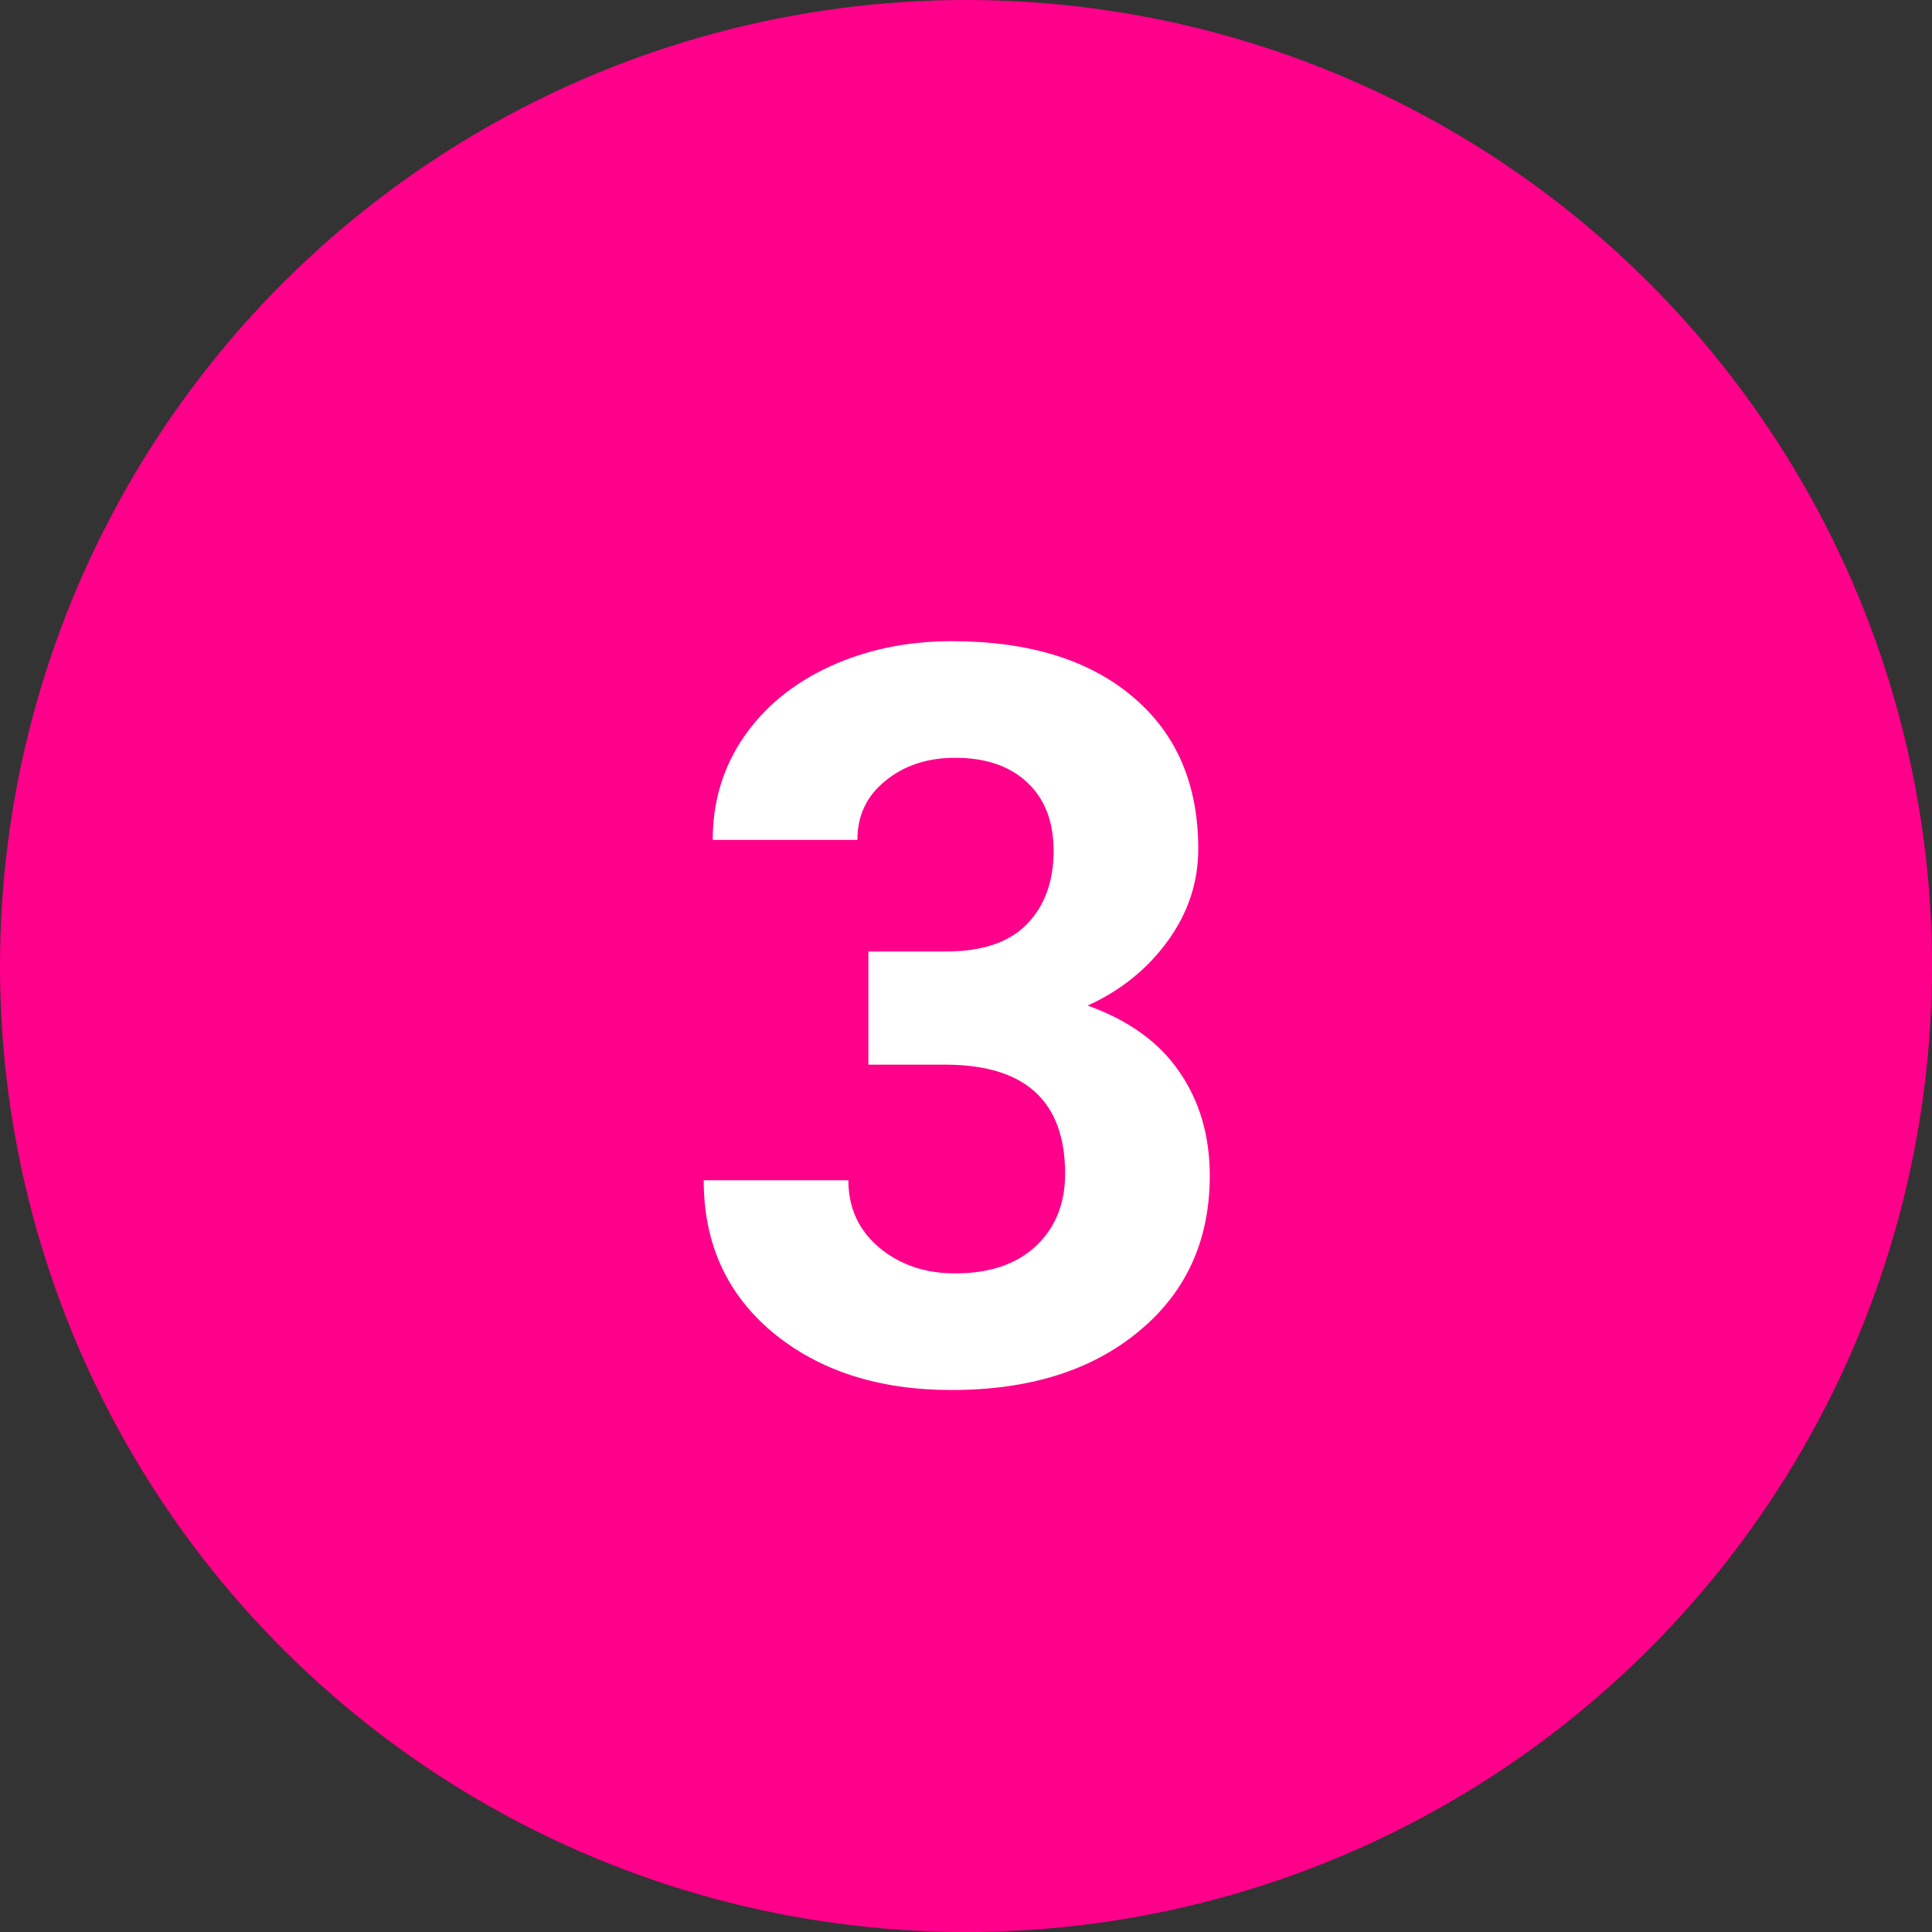
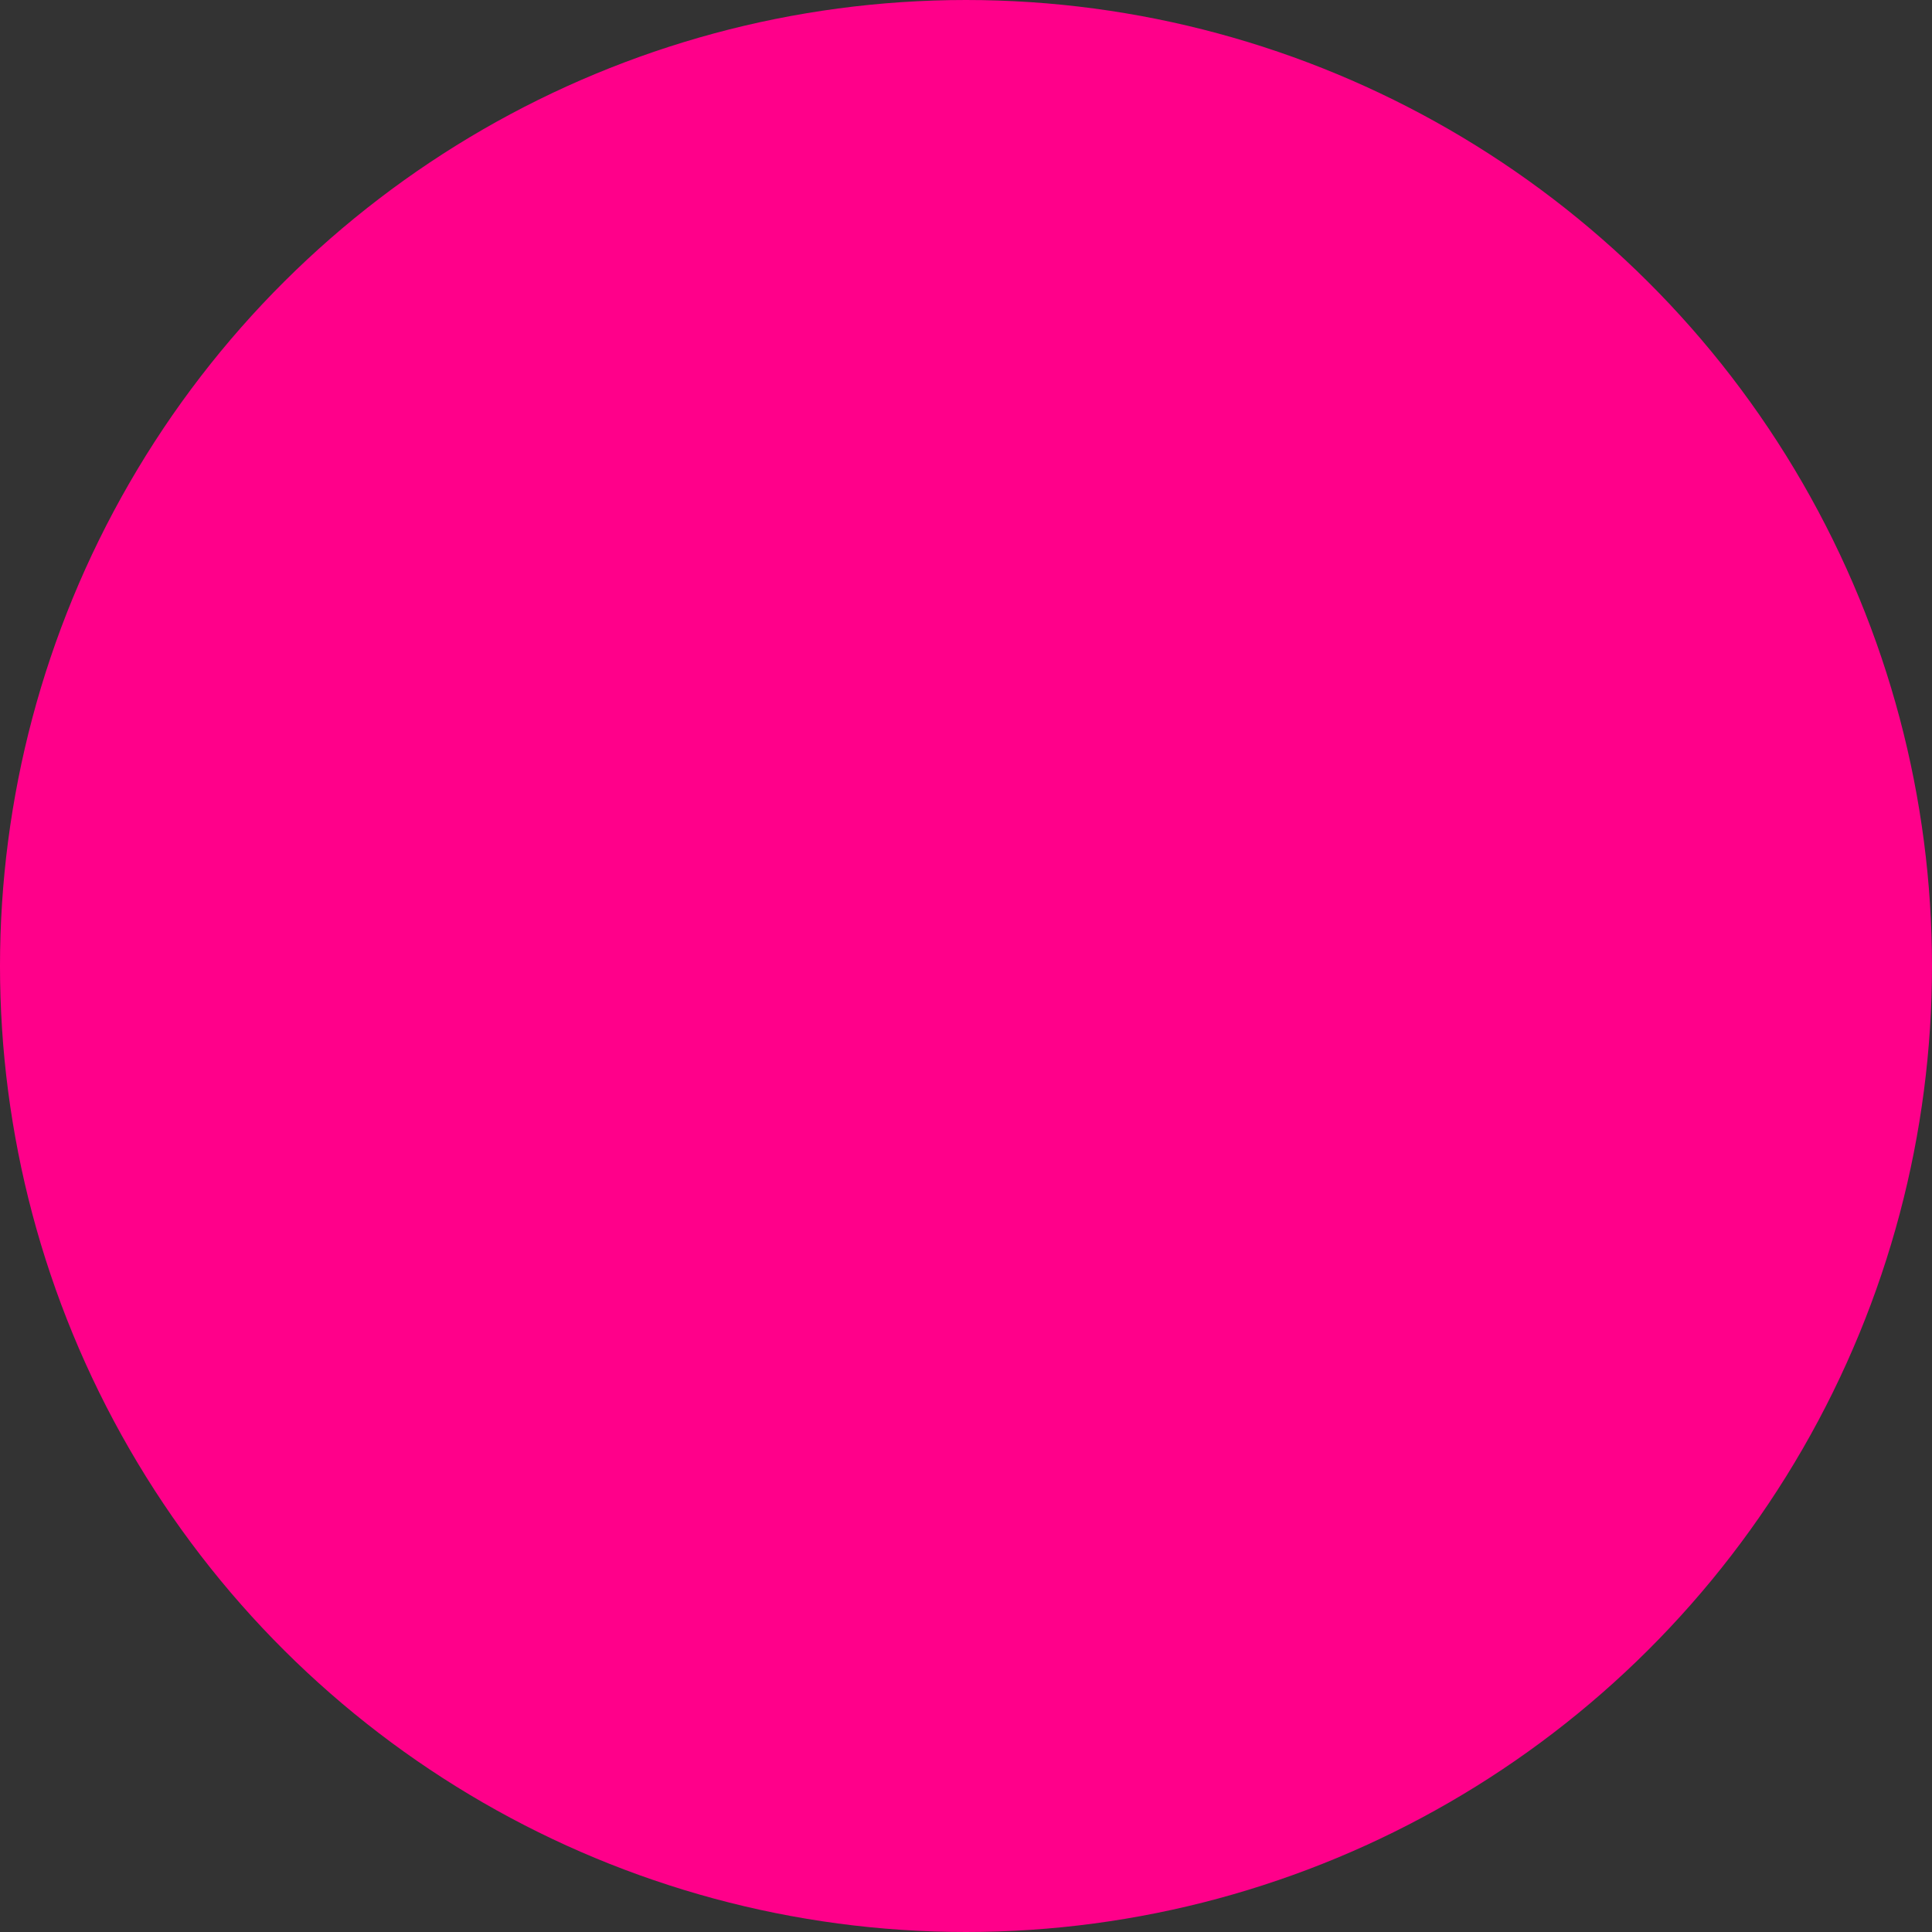
<svg xmlns="http://www.w3.org/2000/svg" width="196" height="196" viewBox="0 0 196 196" fill="none">
  <rect x="0" y="0" width="196" height="196" fill="#333333" stroke="none" />
  <ellipse cx="98" cy="98" rx="98" ry="98" transform="rotate(90 98 98)" fill="#FF008A" />
-   <path d="M88.098 96.531H95.918C99.642 96.531 102.401 95.6 104.195 93.738C105.99 91.876 106.887 89.405 106.887 86.324C106.887 83.345 105.99 81.026 104.195 79.367C102.435 77.708 99.997 76.879 96.883 76.879C94.073 76.879 91.72 77.658 89.824 79.215C87.928 80.738 86.981 82.736 86.981 85.207H72.305C72.305 81.348 73.337 77.894 75.402 74.848C77.501 71.767 80.413 69.363 84.137 67.637C87.894 65.91 92.025 65.047 96.527 65.047C104.348 65.047 110.475 66.926 114.91 70.684C119.345 74.408 121.562 79.553 121.562 86.121C121.562 89.507 120.53 92.621 118.465 95.465C116.4 98.309 113.691 100.492 110.34 102.016C114.504 103.505 117.602 105.74 119.633 108.719C121.698 111.698 122.73 115.219 122.73 119.281C122.73 125.849 120.327 131.113 115.52 135.074C110.746 139.035 104.415 141.016 96.527 141.016C89.147 141.016 83.104 139.069 78.398 135.176C73.727 131.283 71.391 126.137 71.391 119.738H86.066C86.066 122.514 87.099 124.783 89.164 126.543C91.263 128.303 93.836 129.184 96.883 129.184C100.37 129.184 103.095 128.27 105.059 126.441C107.056 124.579 108.055 122.125 108.055 119.078C108.055 111.698 103.992 108.008 95.867 108.008H88.098V96.531Z" fill="white" />
</svg>